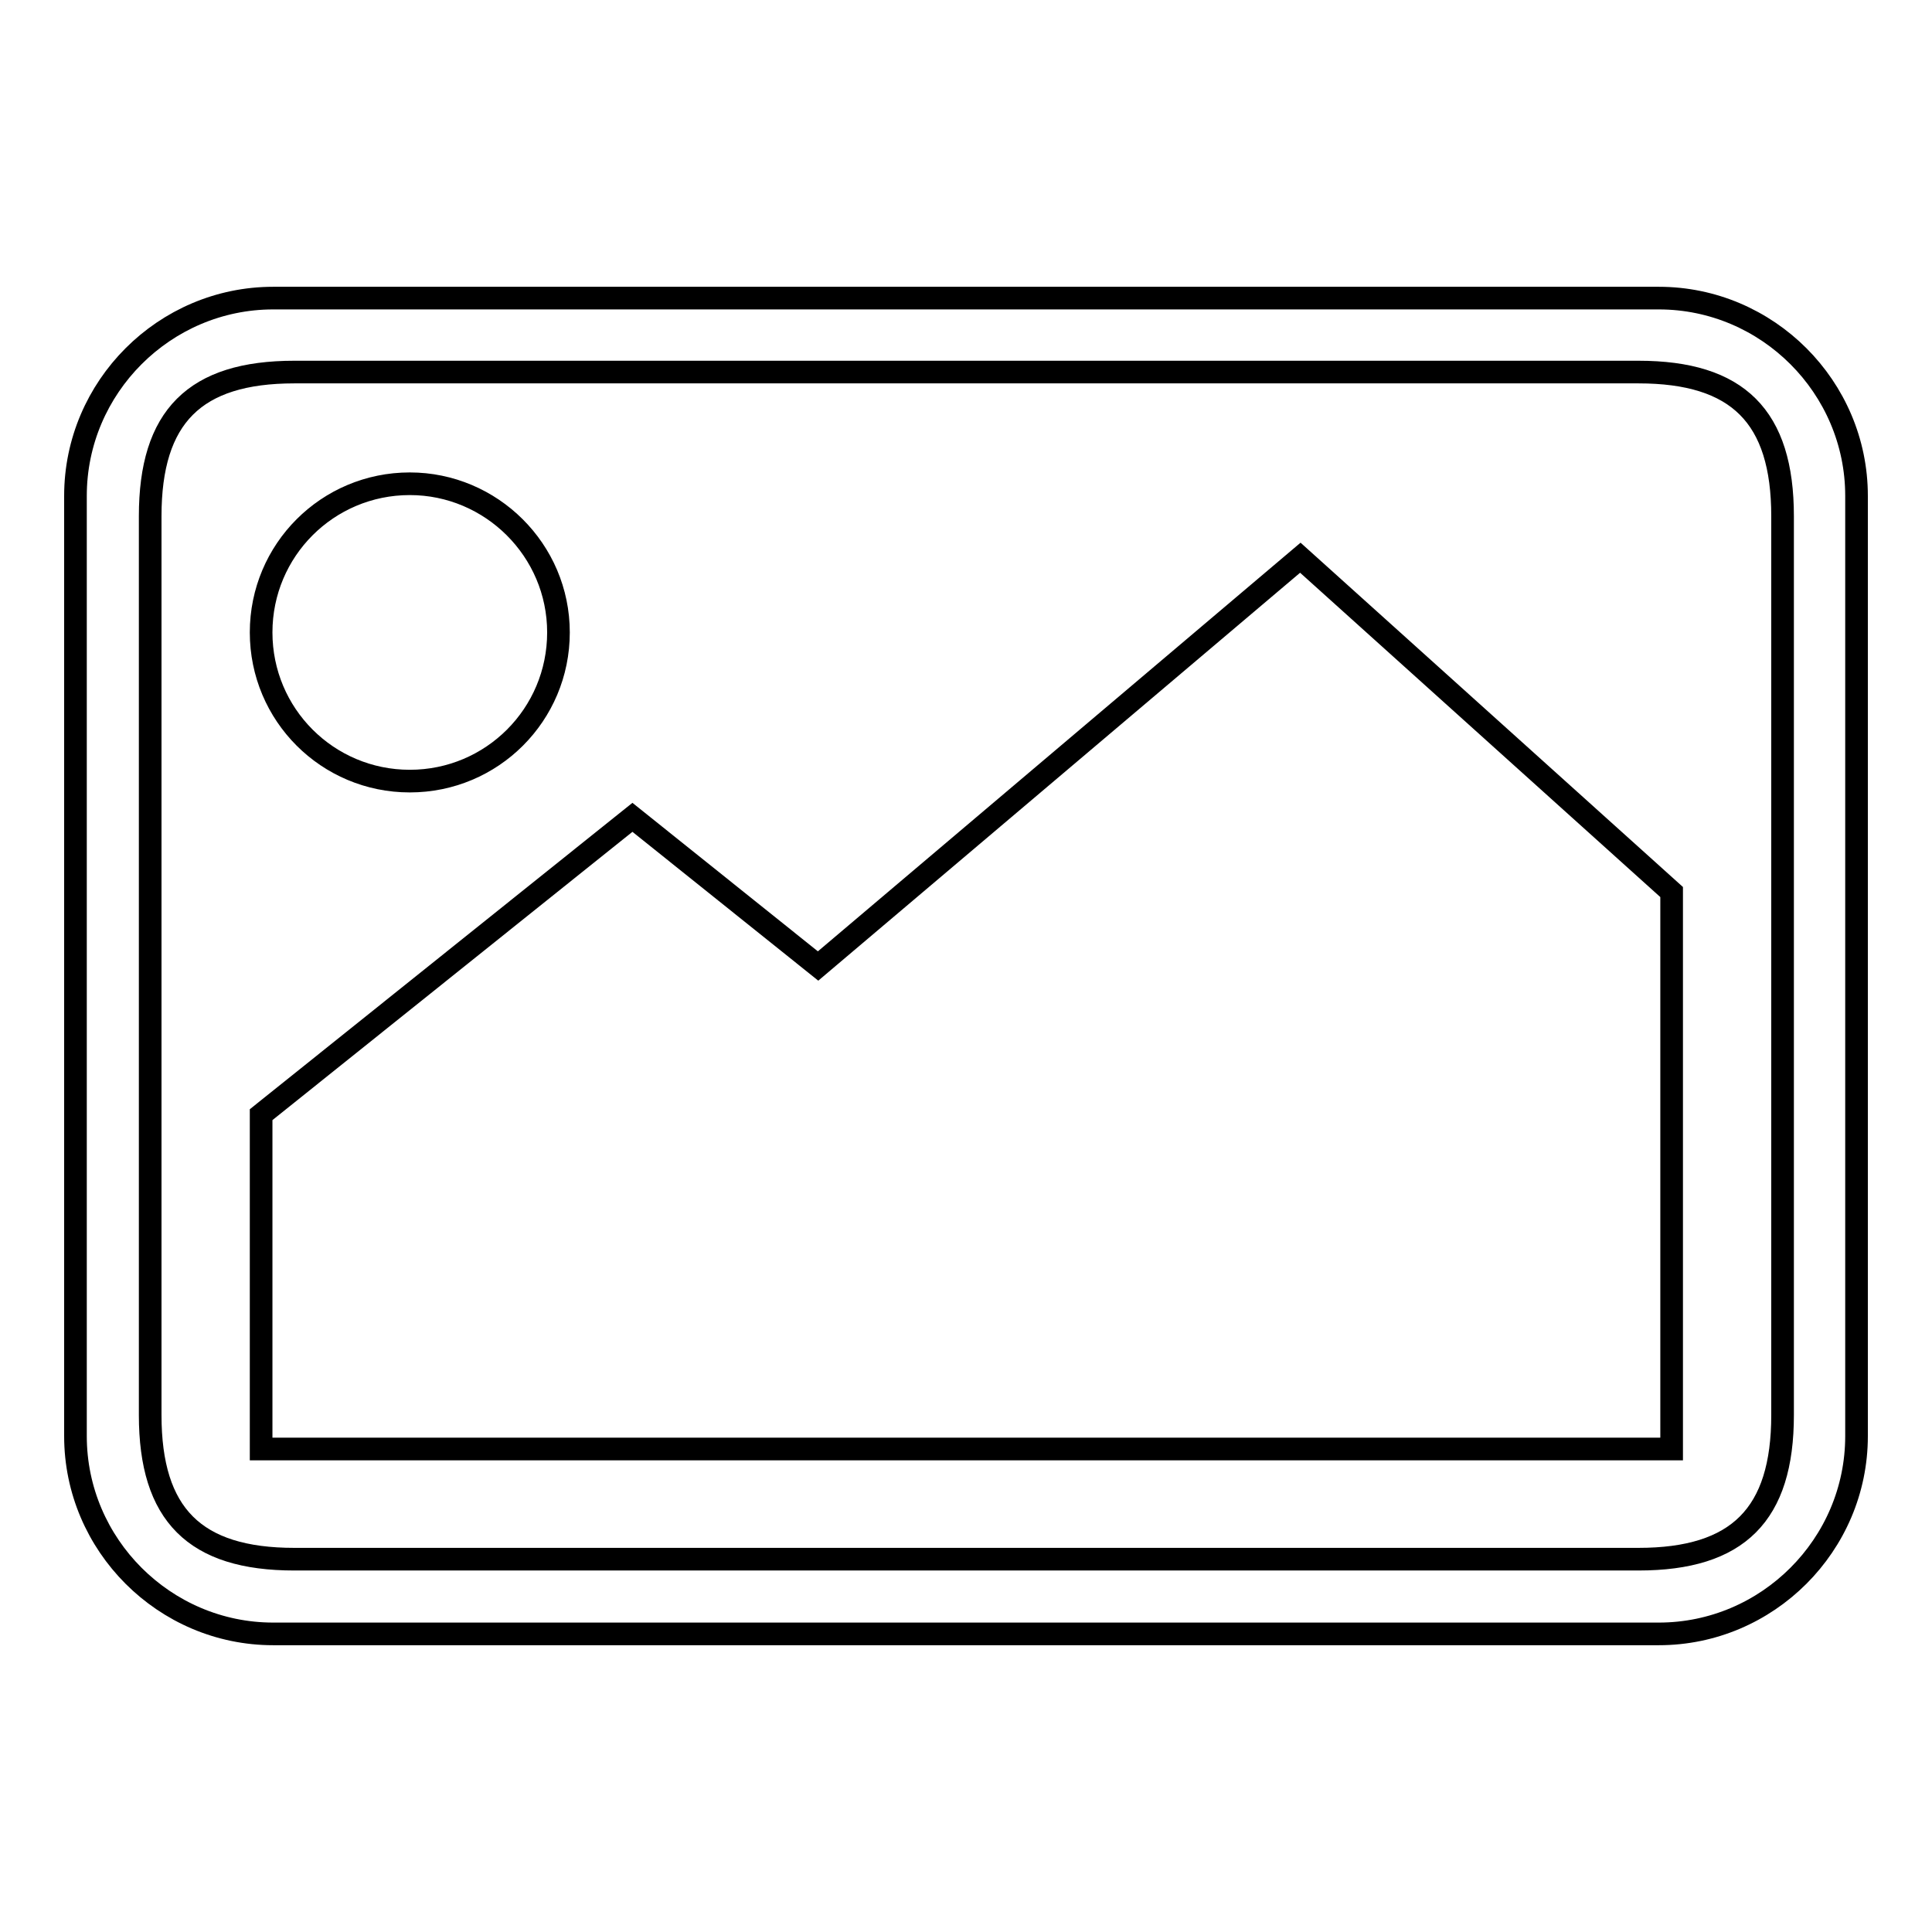
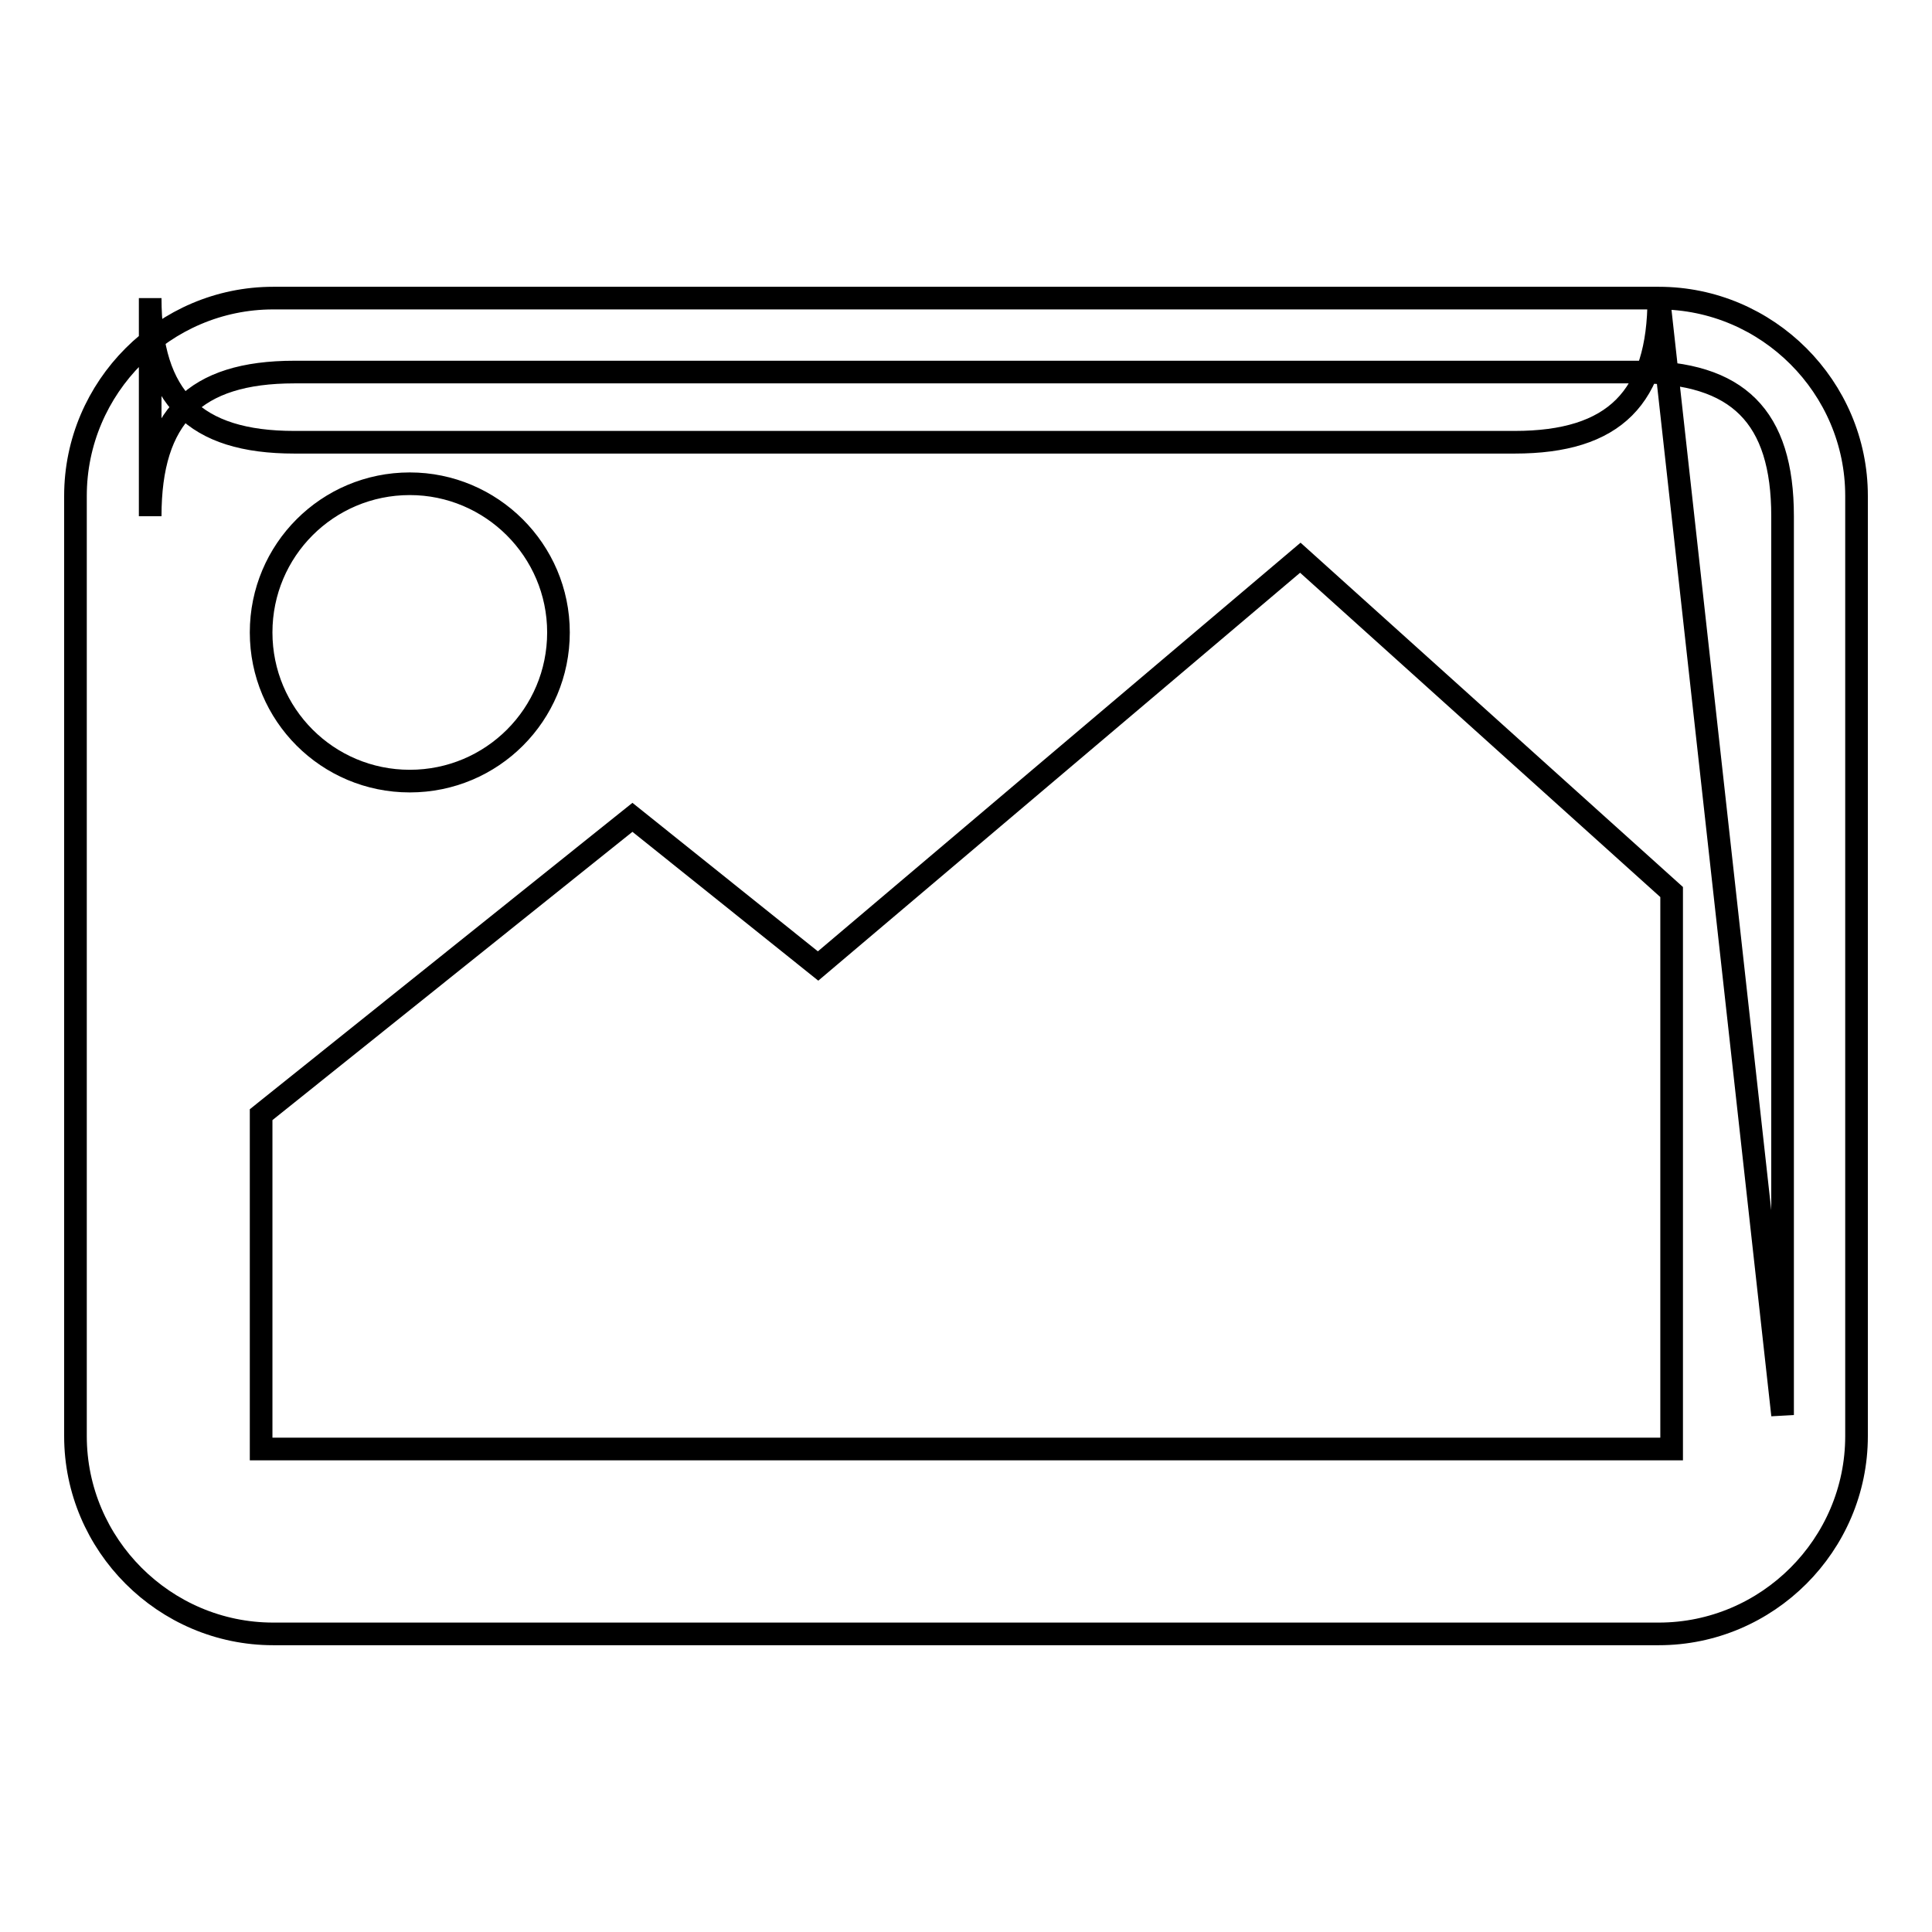
<svg xmlns="http://www.w3.org/2000/svg" version="1.1" x="0px" y="0px" viewBox="0 0 256 256" enable-background="new 0 0 256 256" xml:space="preserve">
  <g>
    <g>
-       <path stroke-width="3" fill-opacity="0" stroke="#000000" d="M219.8,39.5H36.2C21.8,39.5,10,51.3,10,65.7v124.6c0,14.4,11.8,26.2,26.2,26.2h183.6c14.4,0,26.2-11.8,26.2-26.2V65.7C246,51.3,234.2,39.5,219.8,39.5z M236.2,187.5c0,13.2-5.9,19.1-19.1,19.1H39c-13.2,0-19.1-5.9-19.1-19.1V68.4c0-13.2,5.9-19.1,19.1-19.1h178.1c13.2,0,19.1,5.9,19.1,19.1V187.5z M83.8,108.3l24.6,19.7l63.9-54.1l49.2,44.3v73.8H34.6v-44.3L83.8,108.3z M54.3,64.1c-10.9,0-19.7,8.8-19.7,19.7s8.8,19.7,19.7,19.7c10.9,0,19.7-8.8,19.7-19.7S65.1,64.1,54.3,64.1z" />
+       <path stroke-width="3" fill-opacity="0" stroke="#000000" d="M219.8,39.5H36.2C21.8,39.5,10,51.3,10,65.7v124.6c0,14.4,11.8,26.2,26.2,26.2h183.6c14.4,0,26.2-11.8,26.2-26.2V65.7C246,51.3,234.2,39.5,219.8,39.5z c0,13.2-5.9,19.1-19.1,19.1H39c-13.2,0-19.1-5.9-19.1-19.1V68.4c0-13.2,5.9-19.1,19.1-19.1h178.1c13.2,0,19.1,5.9,19.1,19.1V187.5z M83.8,108.3l24.6,19.7l63.9-54.1l49.2,44.3v73.8H34.6v-44.3L83.8,108.3z M54.3,64.1c-10.9,0-19.7,8.8-19.7,19.7s8.8,19.7,19.7,19.7c10.9,0,19.7-8.8,19.7-19.7S65.1,64.1,54.3,64.1z" />
    </g>
  </g>
</svg>